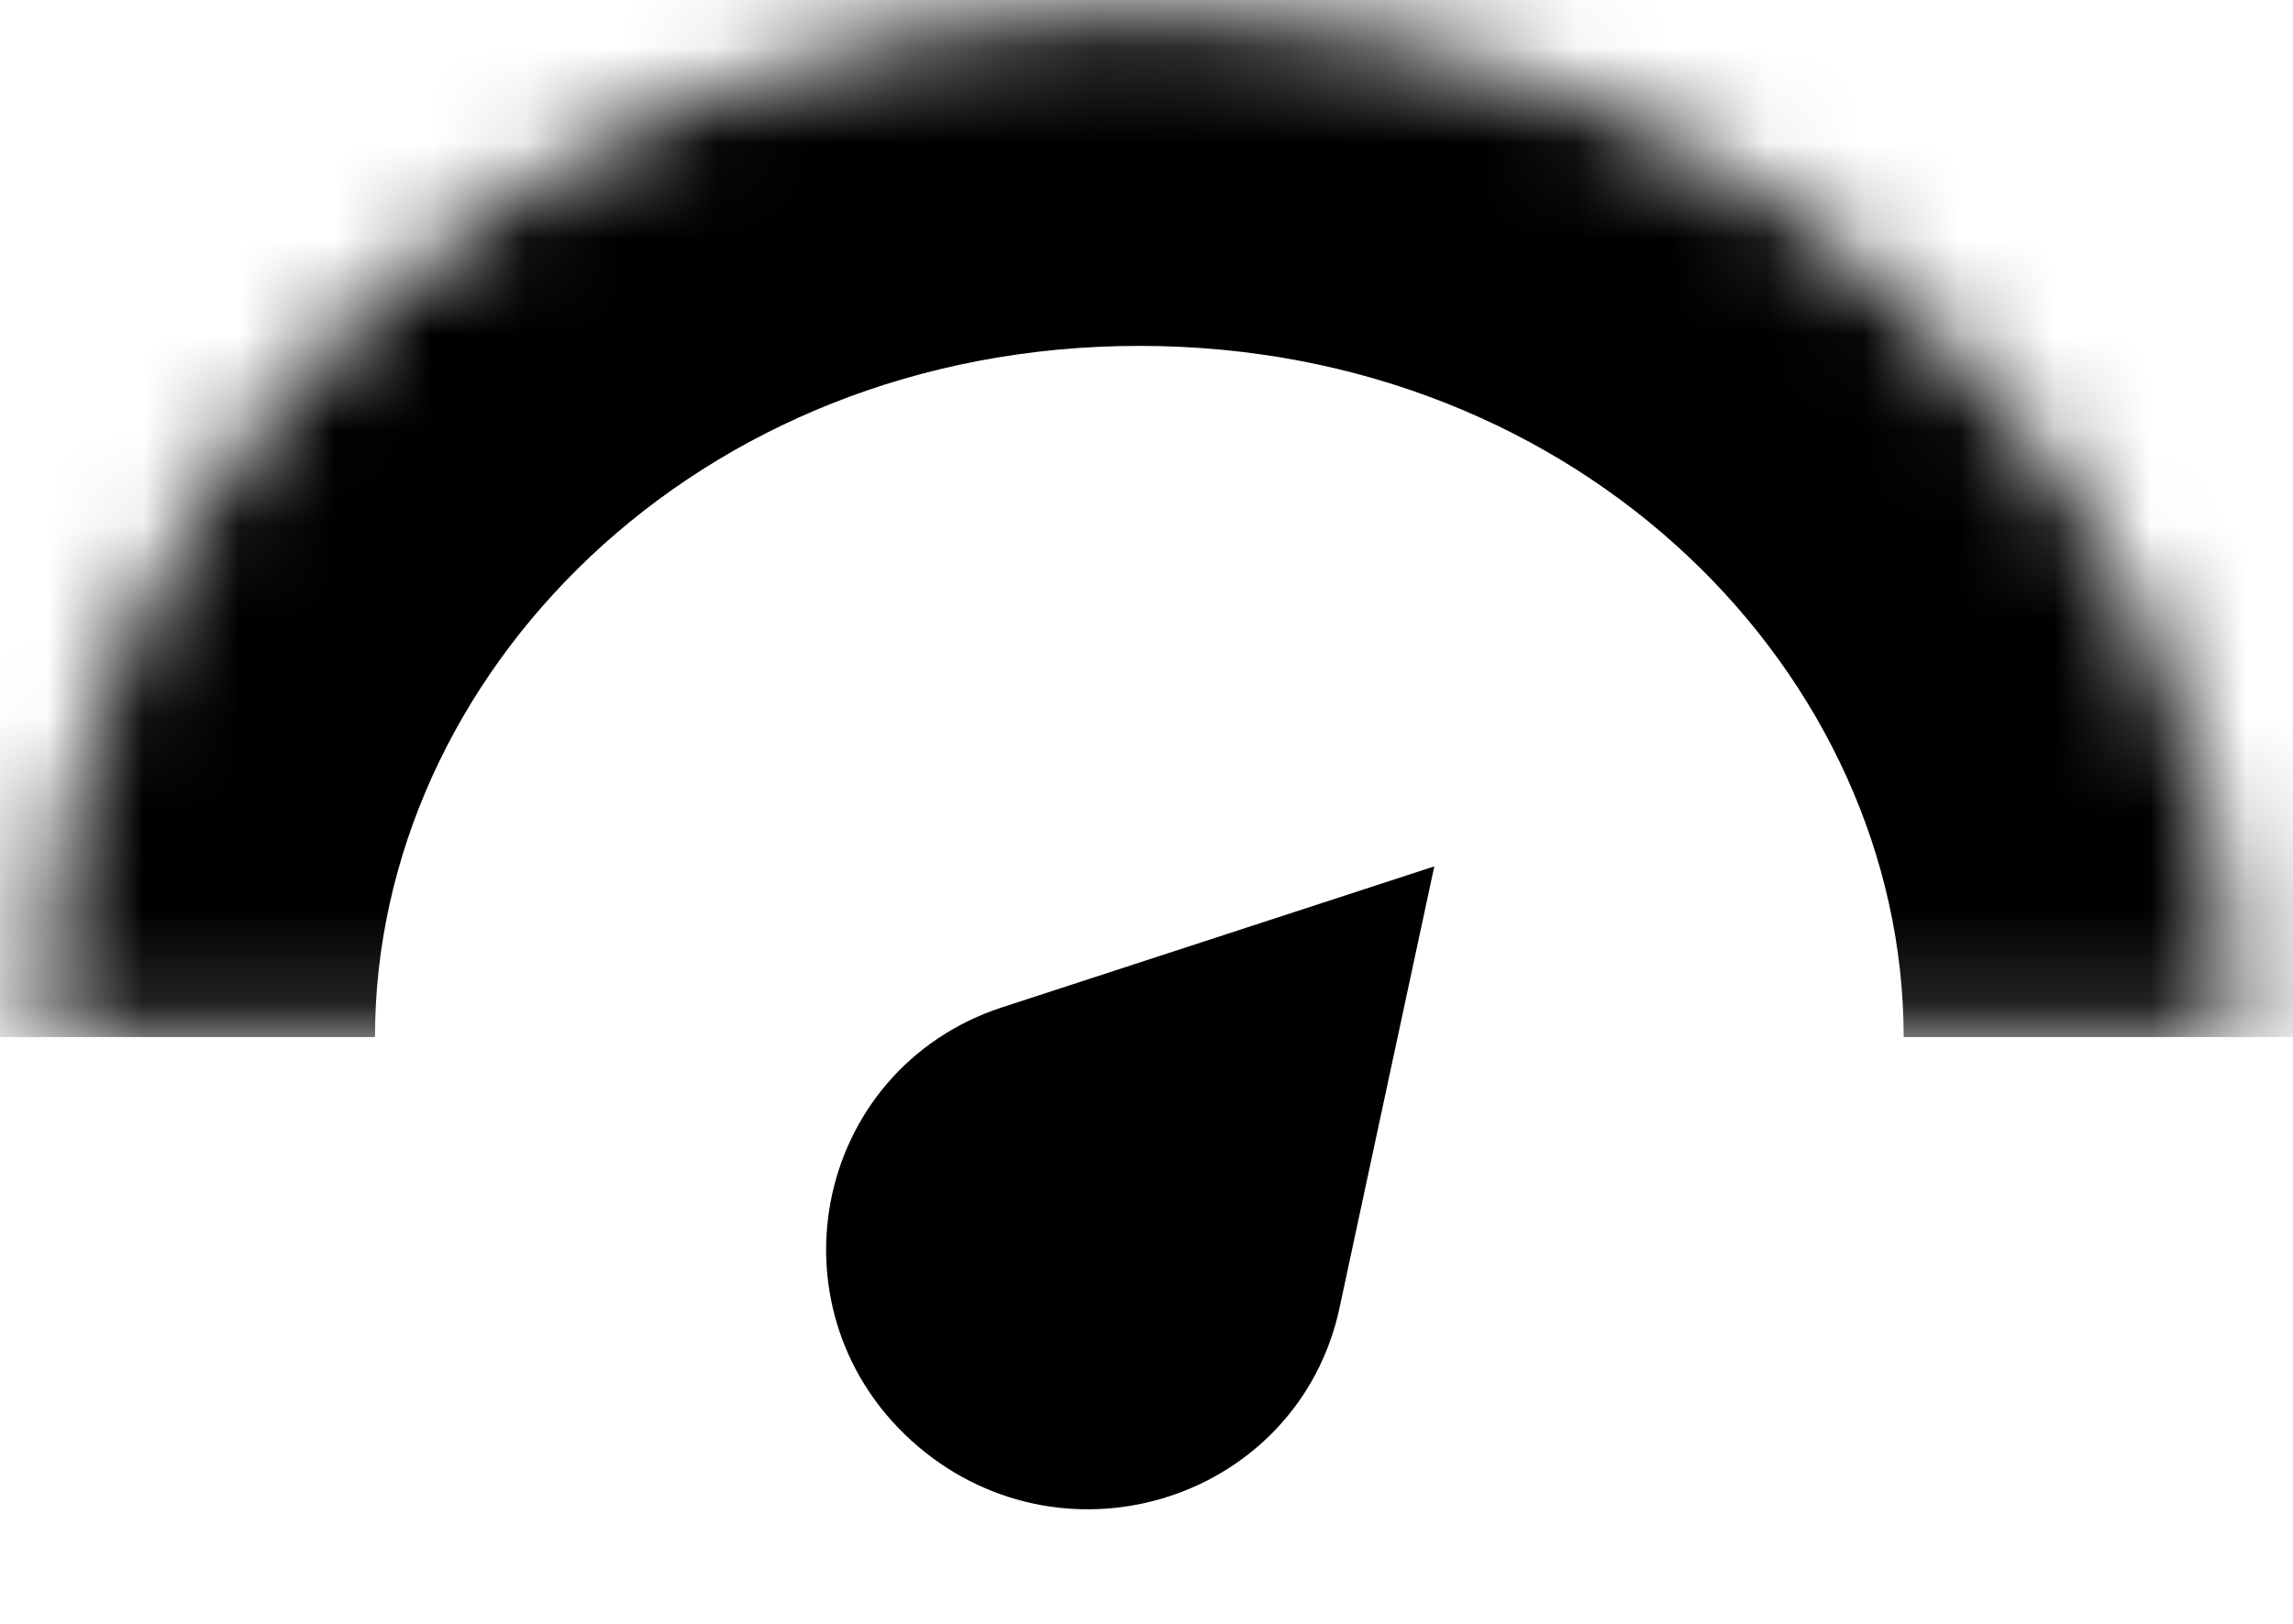
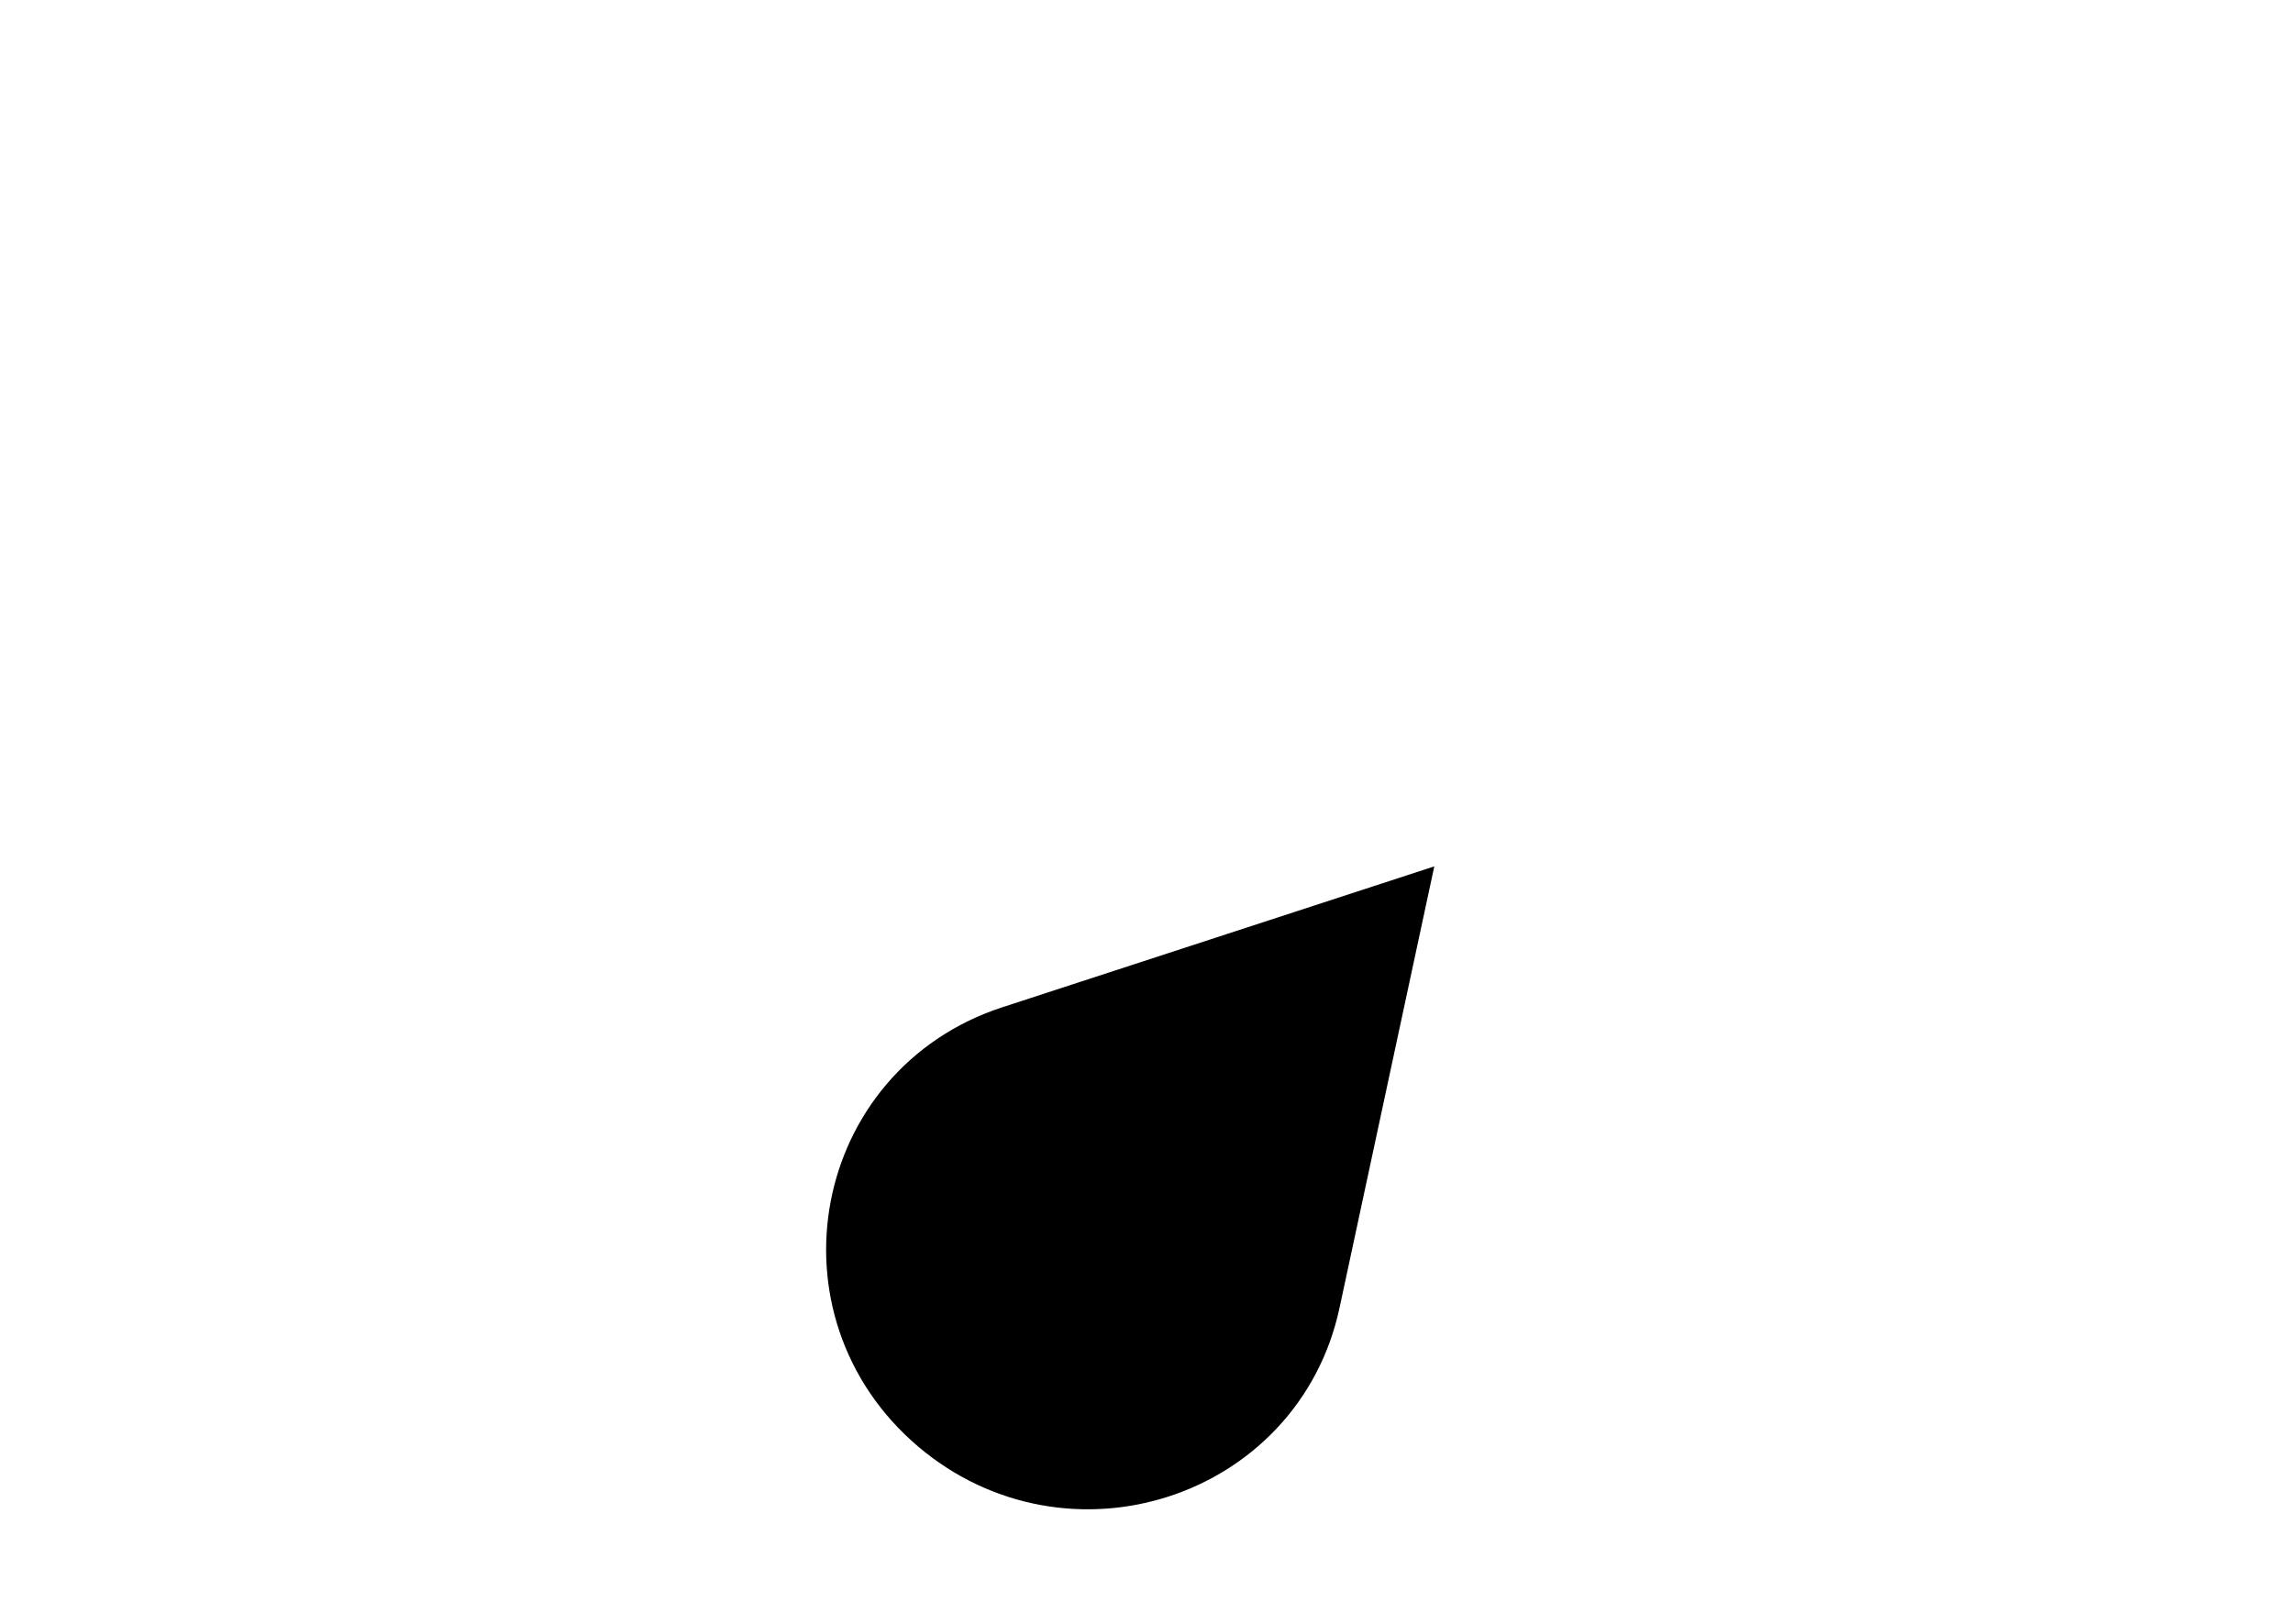
<svg xmlns="http://www.w3.org/2000/svg" fill="none" viewBox="0 0 24 17" height="17" width="24">
  <path stroke="black" fill="black" d="M10.644 11.021L14.341 9.815L13.531 13.589C13.184 15.206 11.214 15.849 9.934 14.763C8.619 13.647 9.016 11.553 10.644 11.021Z" />
  <mask fill="white" id="path-2-inside-1_3_531">
-     <path d="M0.425 10.857C0.425 4.928 5.574 0.121 11.925 0.121C18.277 0.121 23.425 4.928 23.425 10.857" />
-   </mask>
-   <path mask="url(#path-2-inside-1_3_531)" fill="black" d="M3.925 10.857C3.925 7.083 7.277 3.621 11.925 3.621V-3.379C3.871 -3.379 -3.075 2.772 -3.075 10.857H3.925ZM11.925 3.621C16.574 3.621 19.925 7.083 19.925 10.857L26.925 10.857C26.925 2.772 19.979 -3.379 11.925 -3.379V3.621Z" />
+     </mask>
</svg>